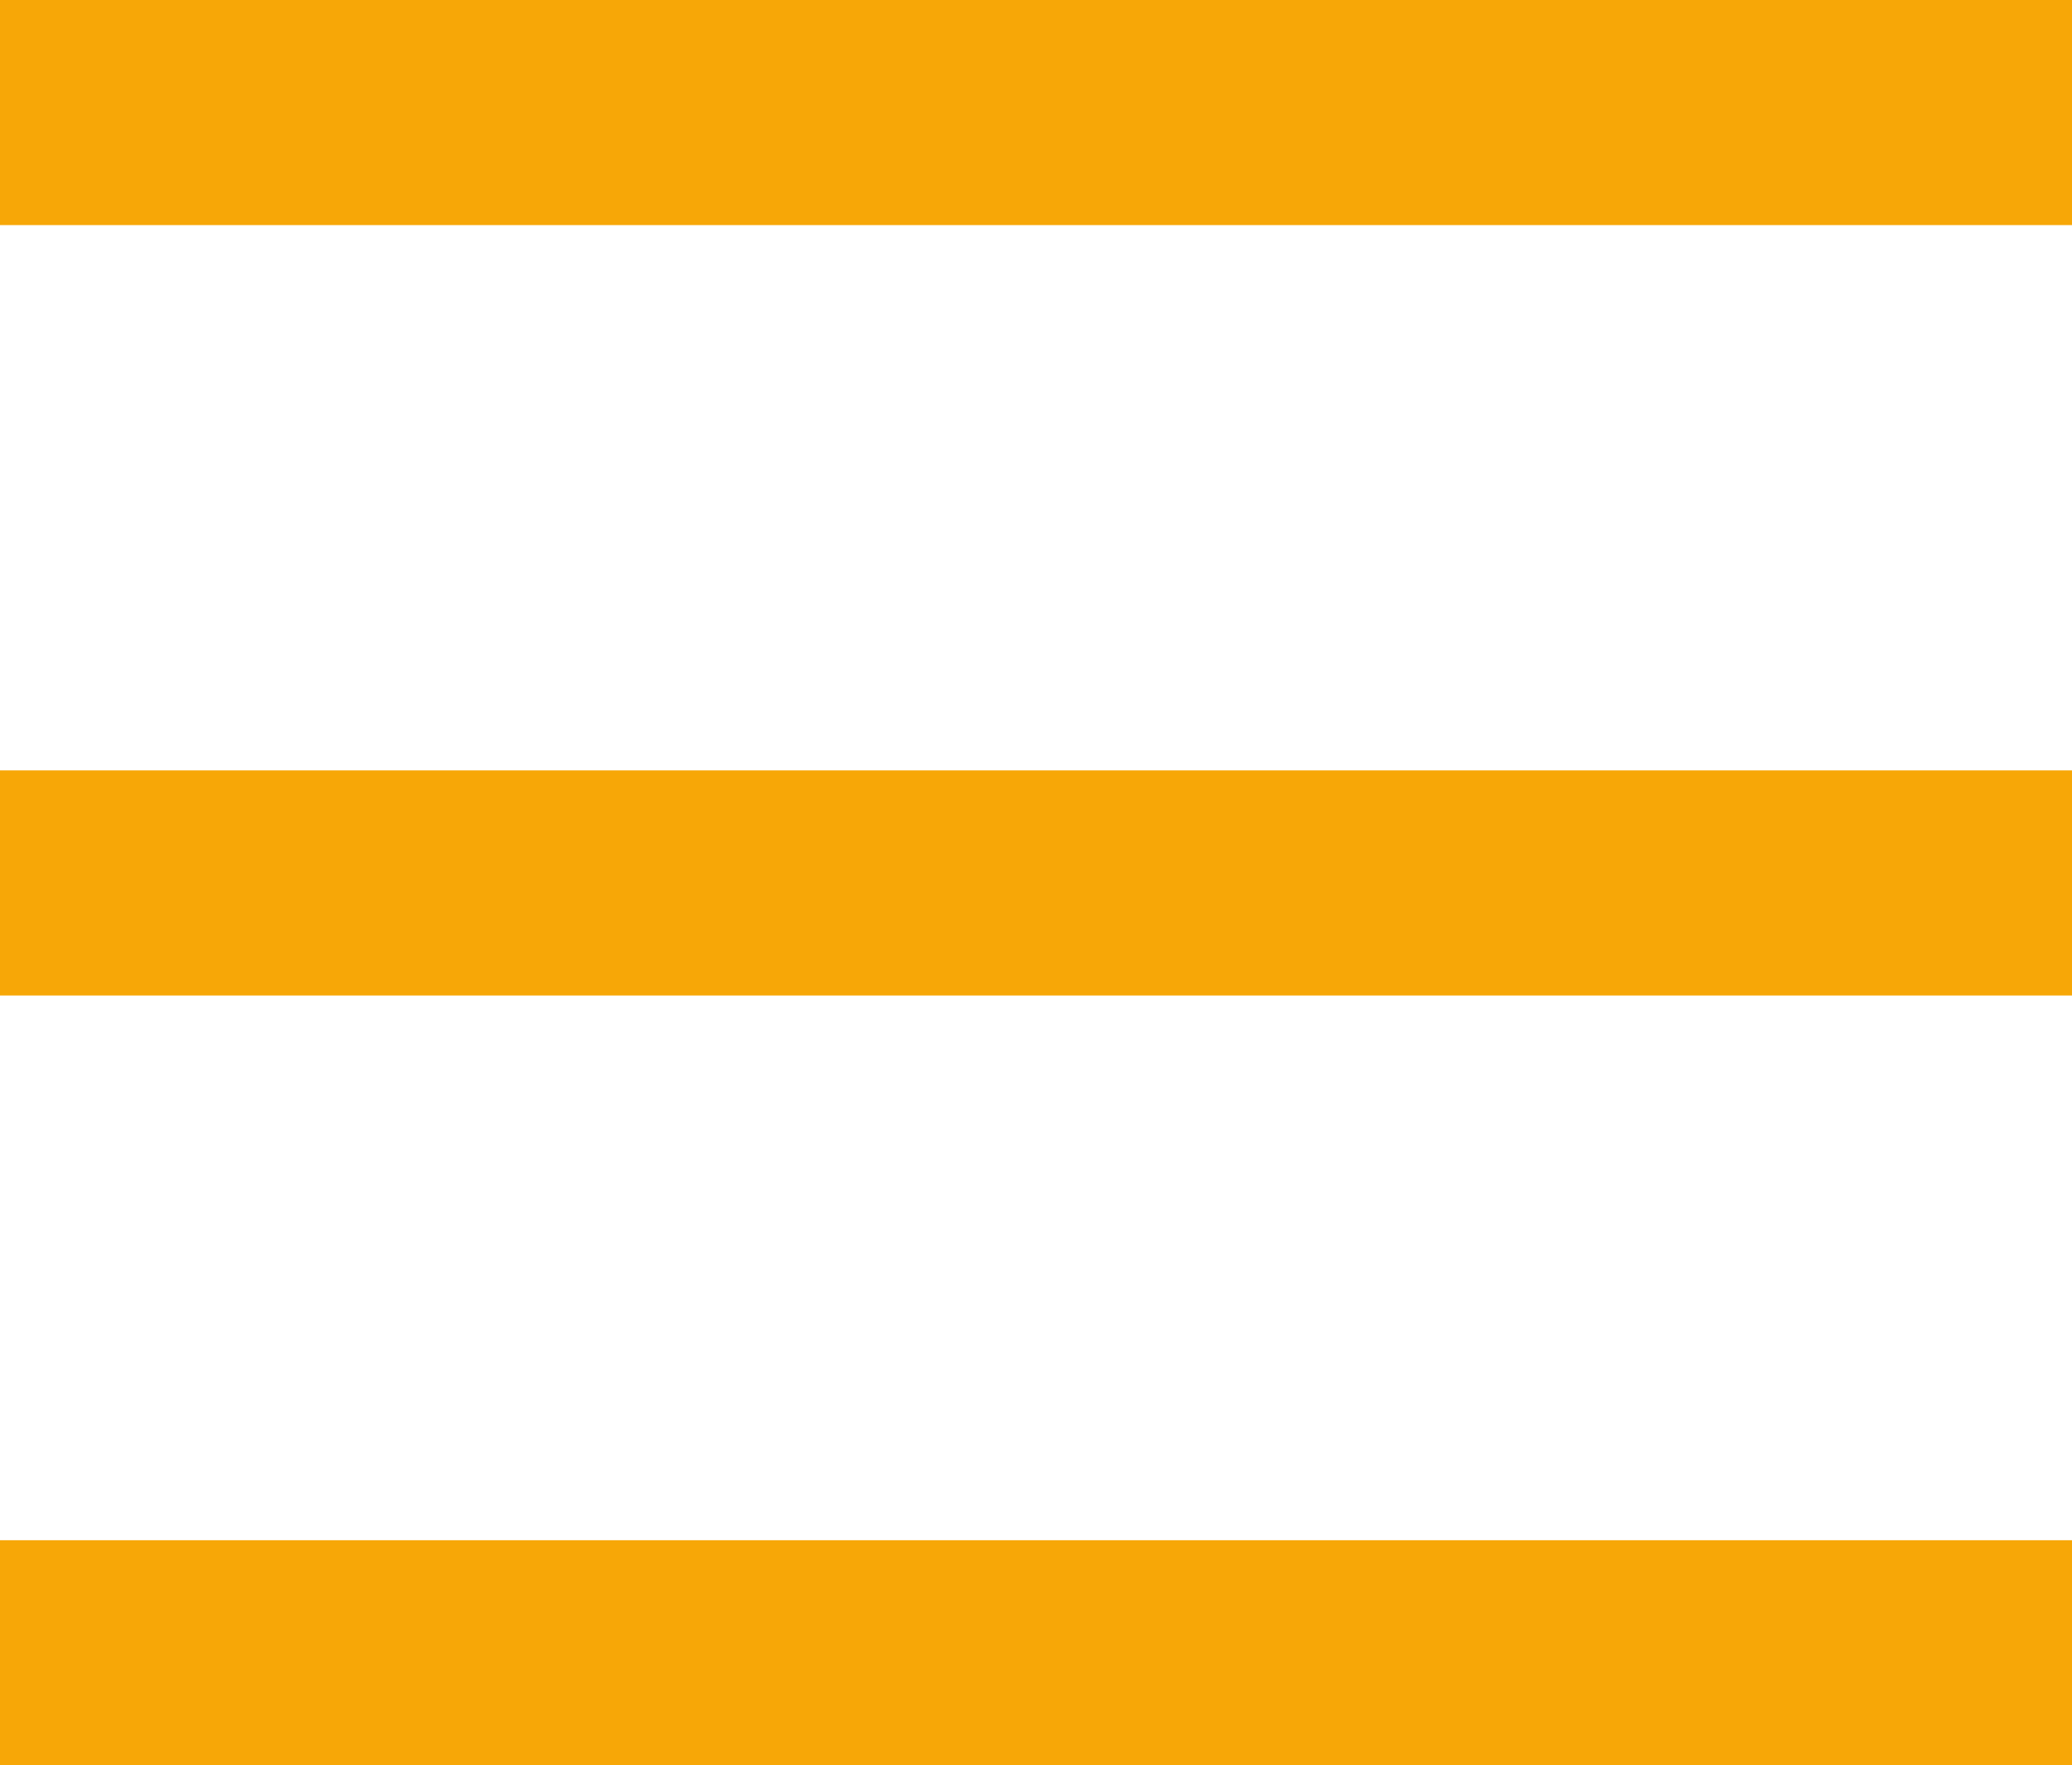
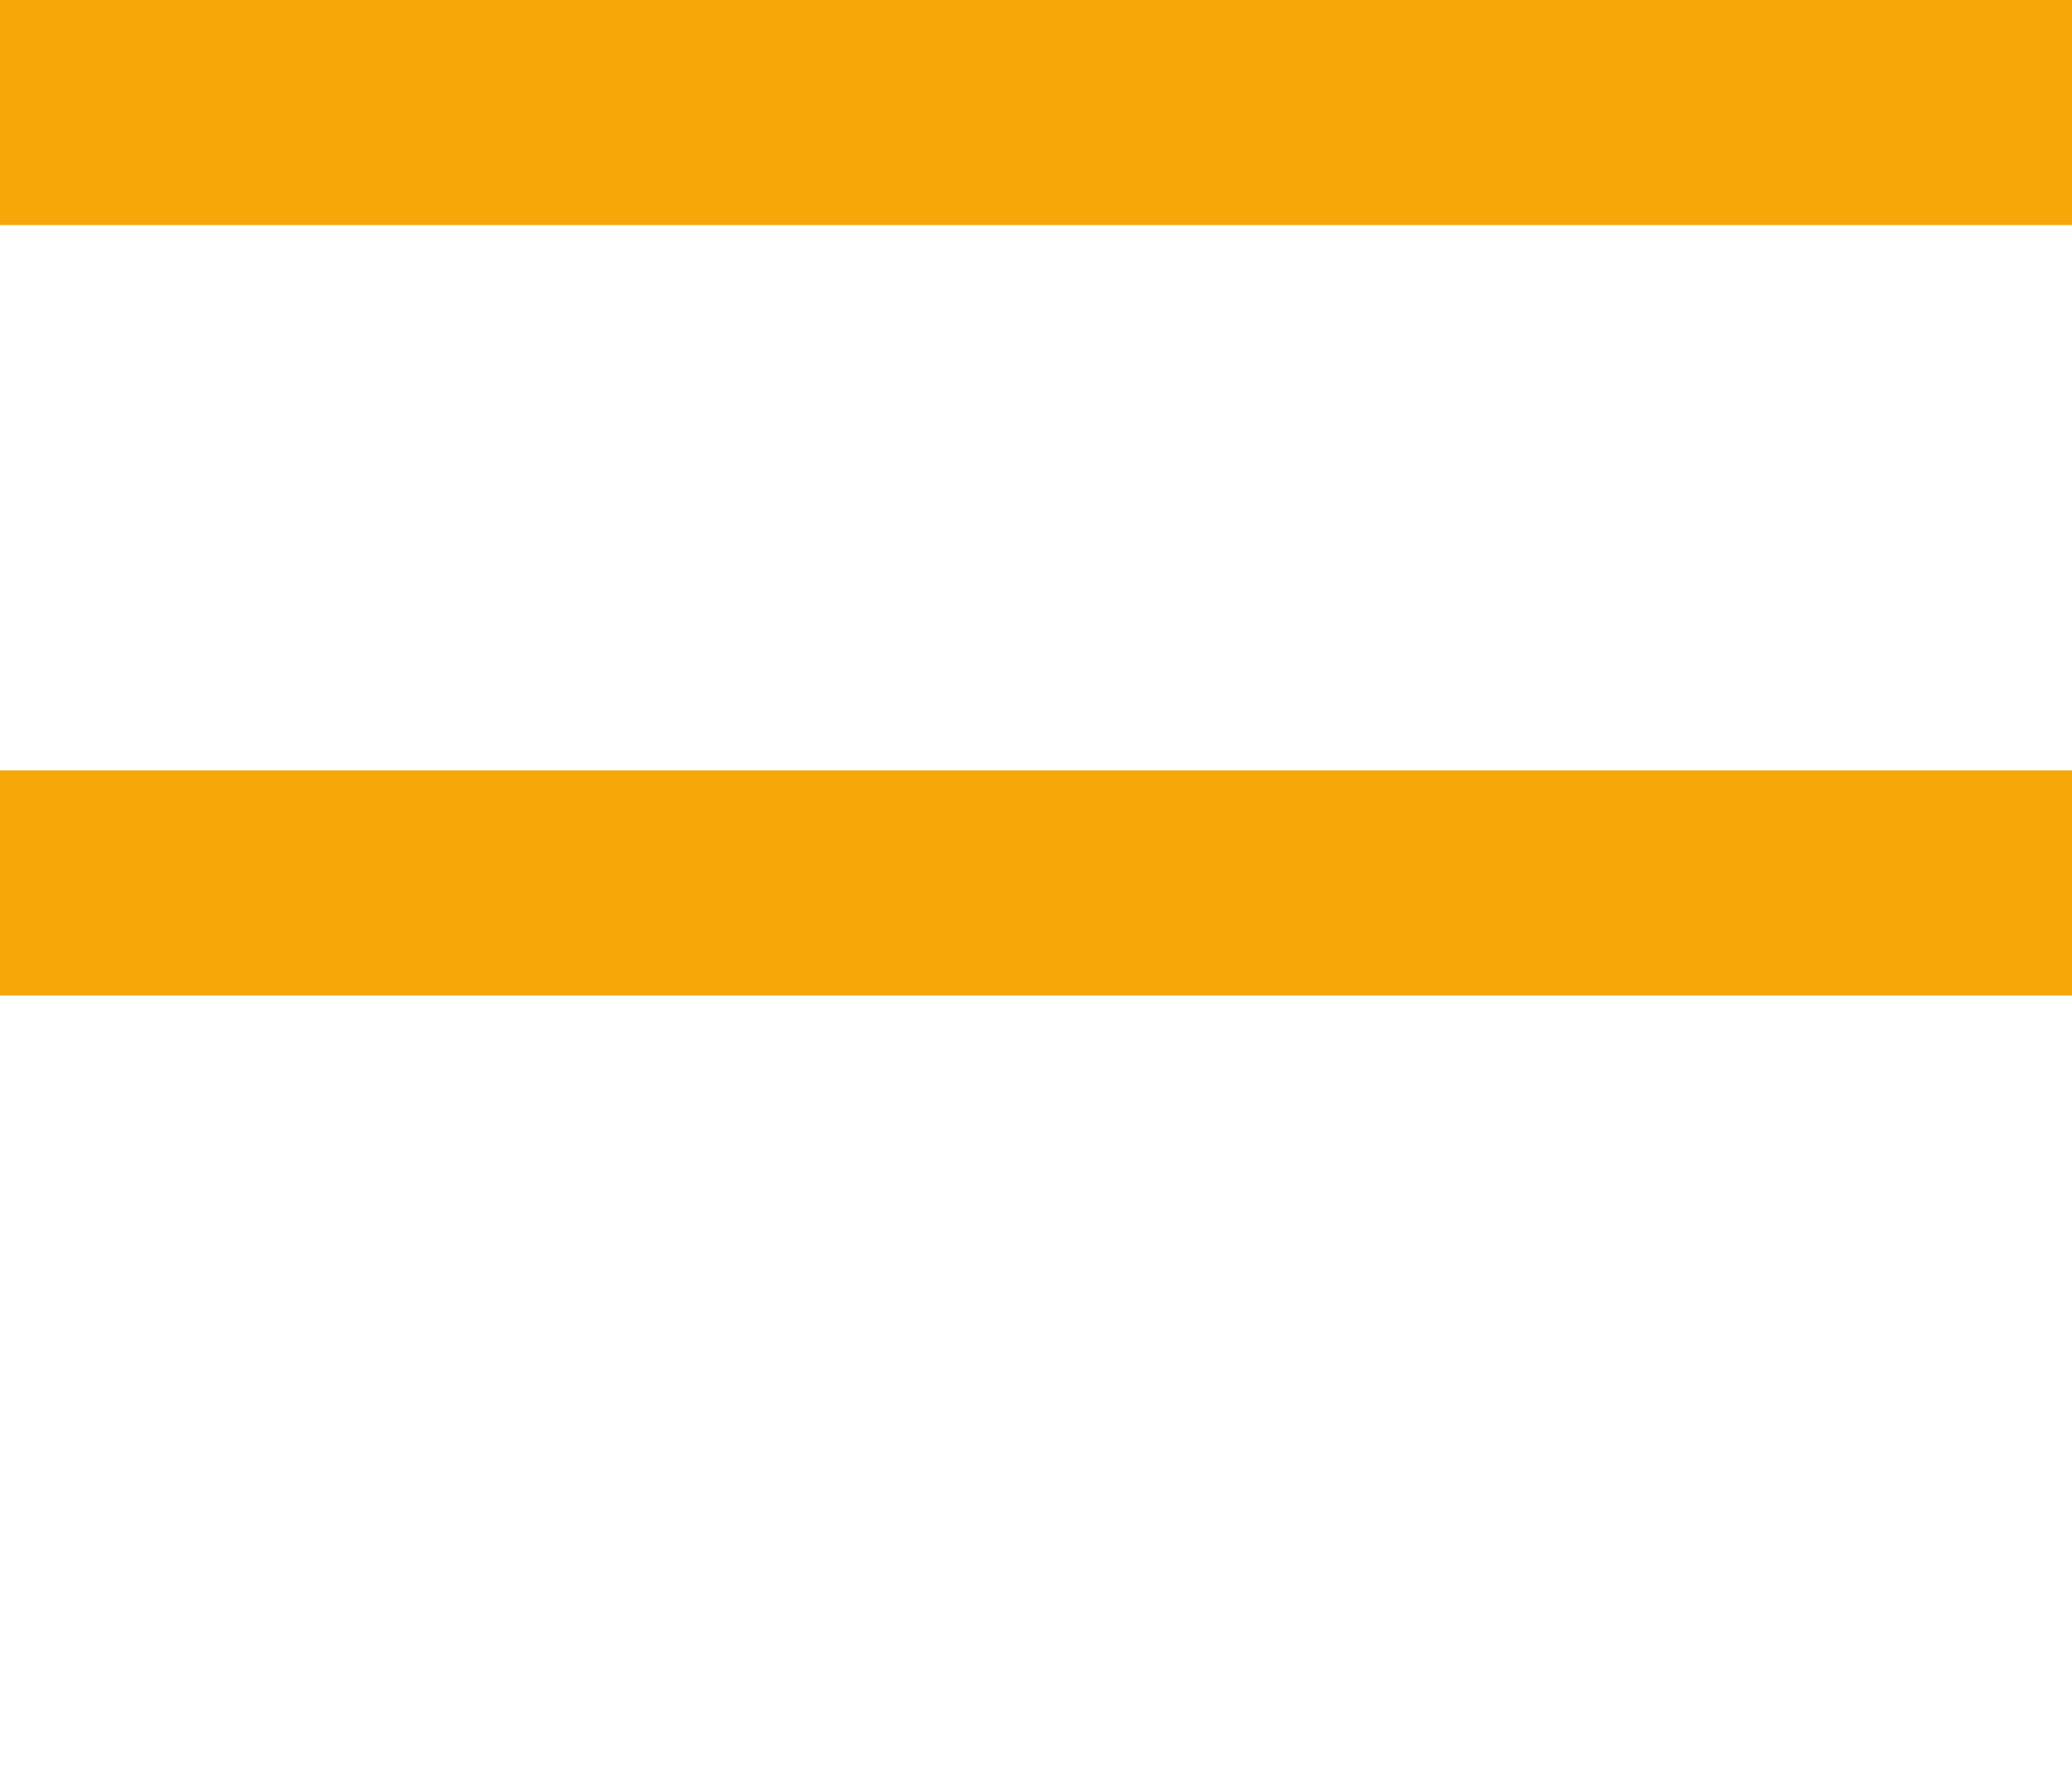
<svg xmlns="http://www.w3.org/2000/svg" id="Ebene_2" viewBox="0 0 36.83 31.37">
  <g id="Ebene_1-2">
    <line y1="2" x2="36.83" y2="2" style="fill:#f7a707; stroke:#f7a707; stroke-miterlimit:10; stroke-width:4px;" />
    <line y1="15.69" x2="36.83" y2="15.69" style="fill:#f7a707; stroke:#f7a707; stroke-miterlimit:10; stroke-width:4px;" />
-     <line y1="29.37" x2="36.83" y2="29.37" style="fill:#f7a707; stroke:#f7a707; stroke-miterlimit:10; stroke-width:4px;" />
  </g>
</svg>